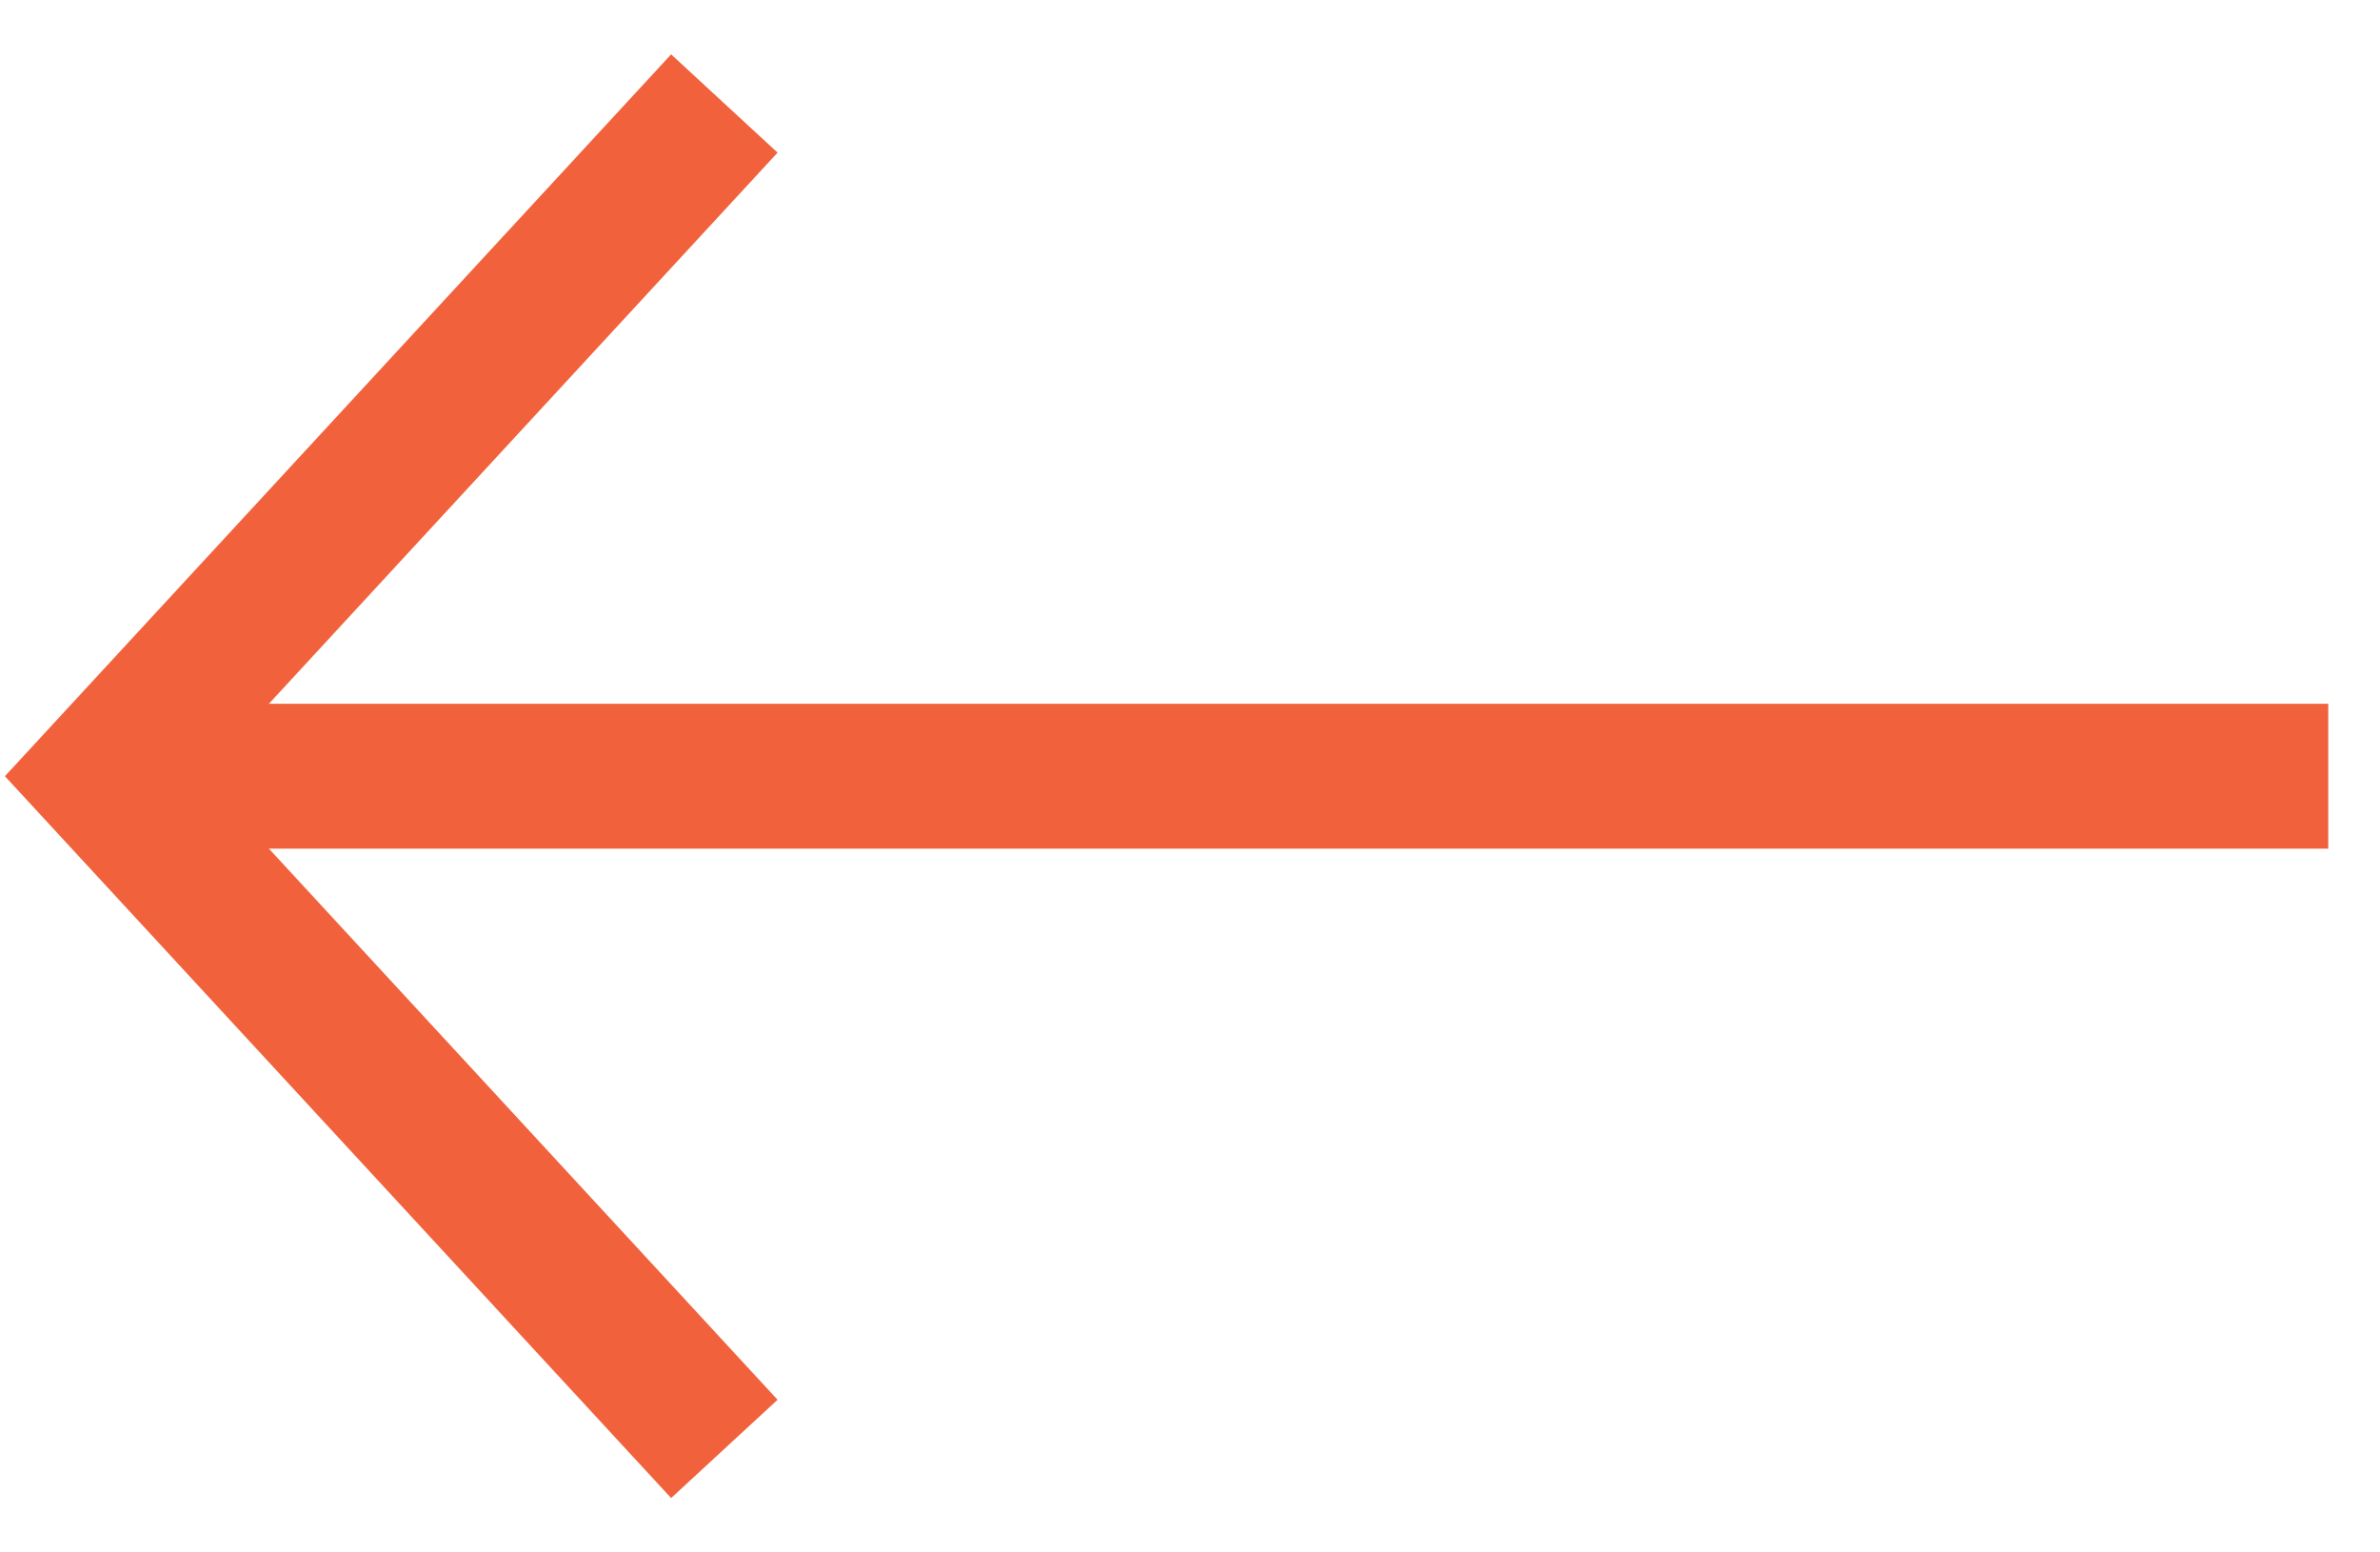
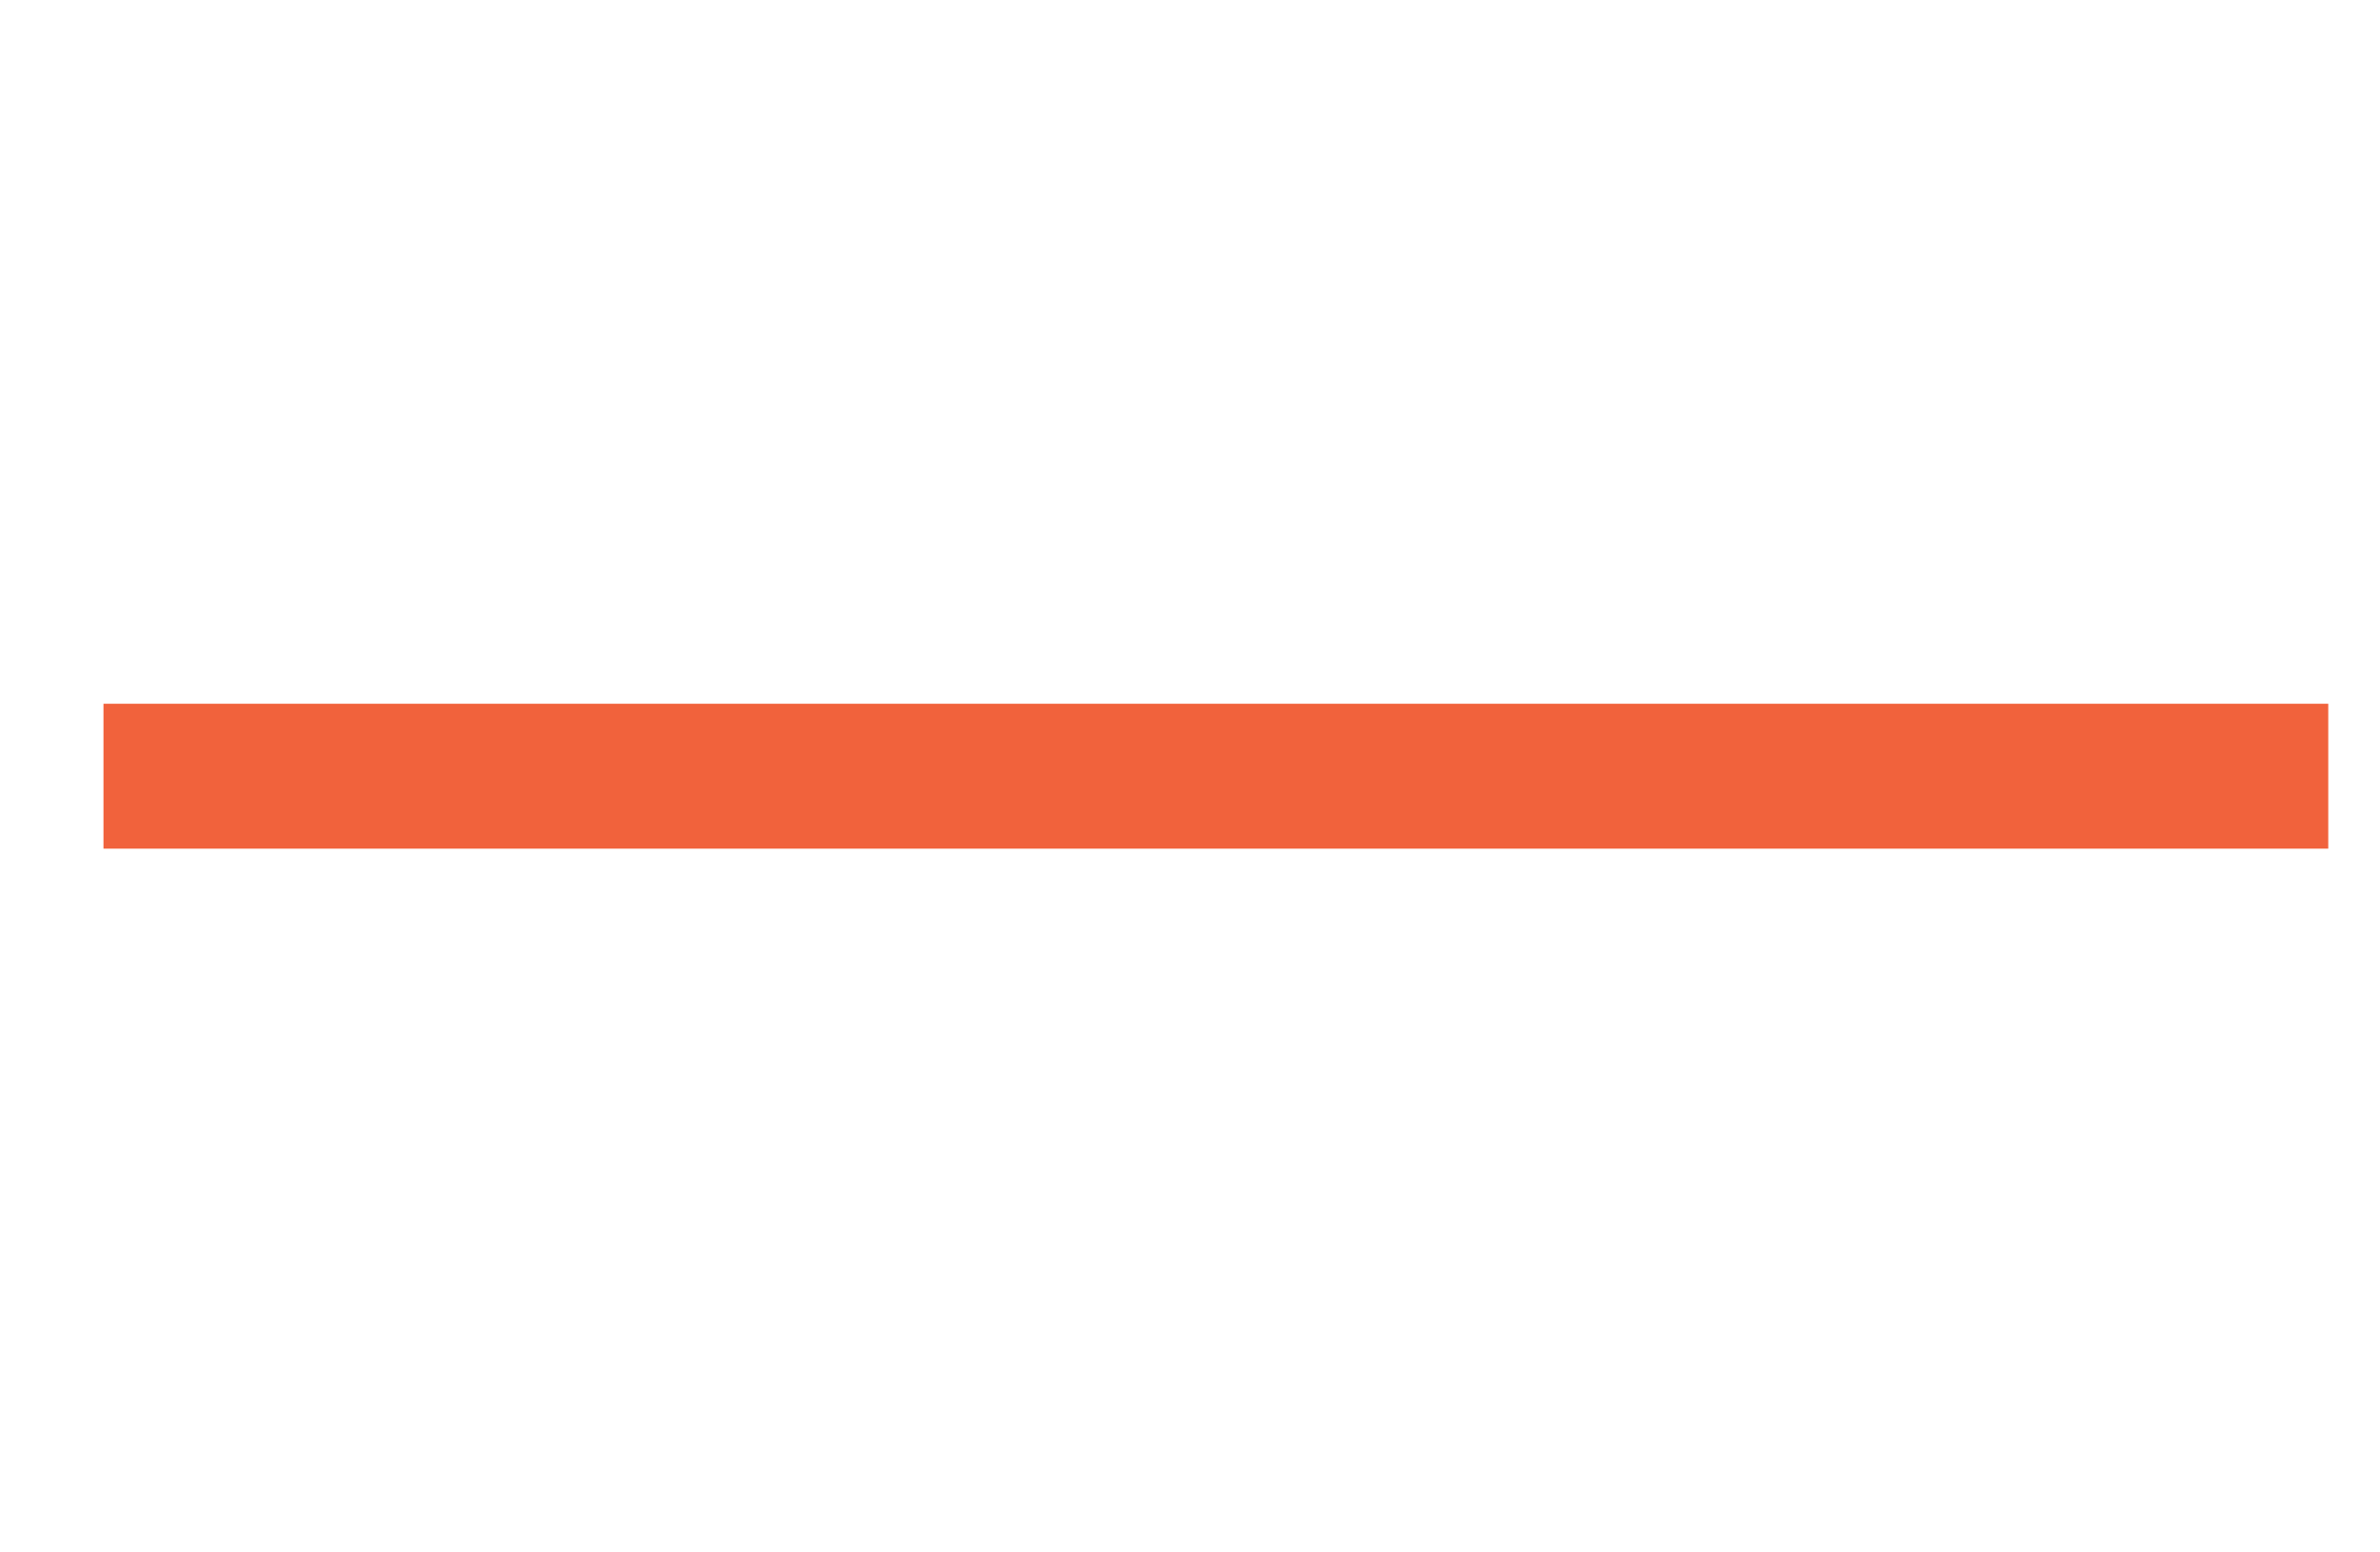
<svg xmlns="http://www.w3.org/2000/svg" width="23px" height="15px" viewBox="0 0 23 15" version="1.1">
  <title>69F1413D-F7DB-46EE-972C-96B9AD6F9BEF@2x</title>
  <defs>
    <filter id="filter-1">
      <feColorMatrix in="SourceGraphic" type="matrix" values="0 0 0 0 0.945 0 0 0 0 0.384 0 0 0 0 0.235 0 0 0 1 0" />
    </filter>
  </defs>
  <g id="Mobile" stroke="none" stroke-width="1" fill="none" fill-rule="evenodd">
    <g id="mobile-Aricha-HP" transform="translate(-258, -1403)">
      <g id="Group-4" transform="translate(259, 1396)" filter="url(#filter-1)">
        <g transform="translate(0, 8)">
          <line x1="21.5" y1="6.5" x2="0" y2="6.5" id="Path-3" stroke="#F1623C" stroke-width="1.4" />
-           <polyline id="Path" stroke="#F1623C" stroke-width="1.4" points="6 13 0 6.5 6 0" />
        </g>
      </g>
    </g>
  </g>
</svg>